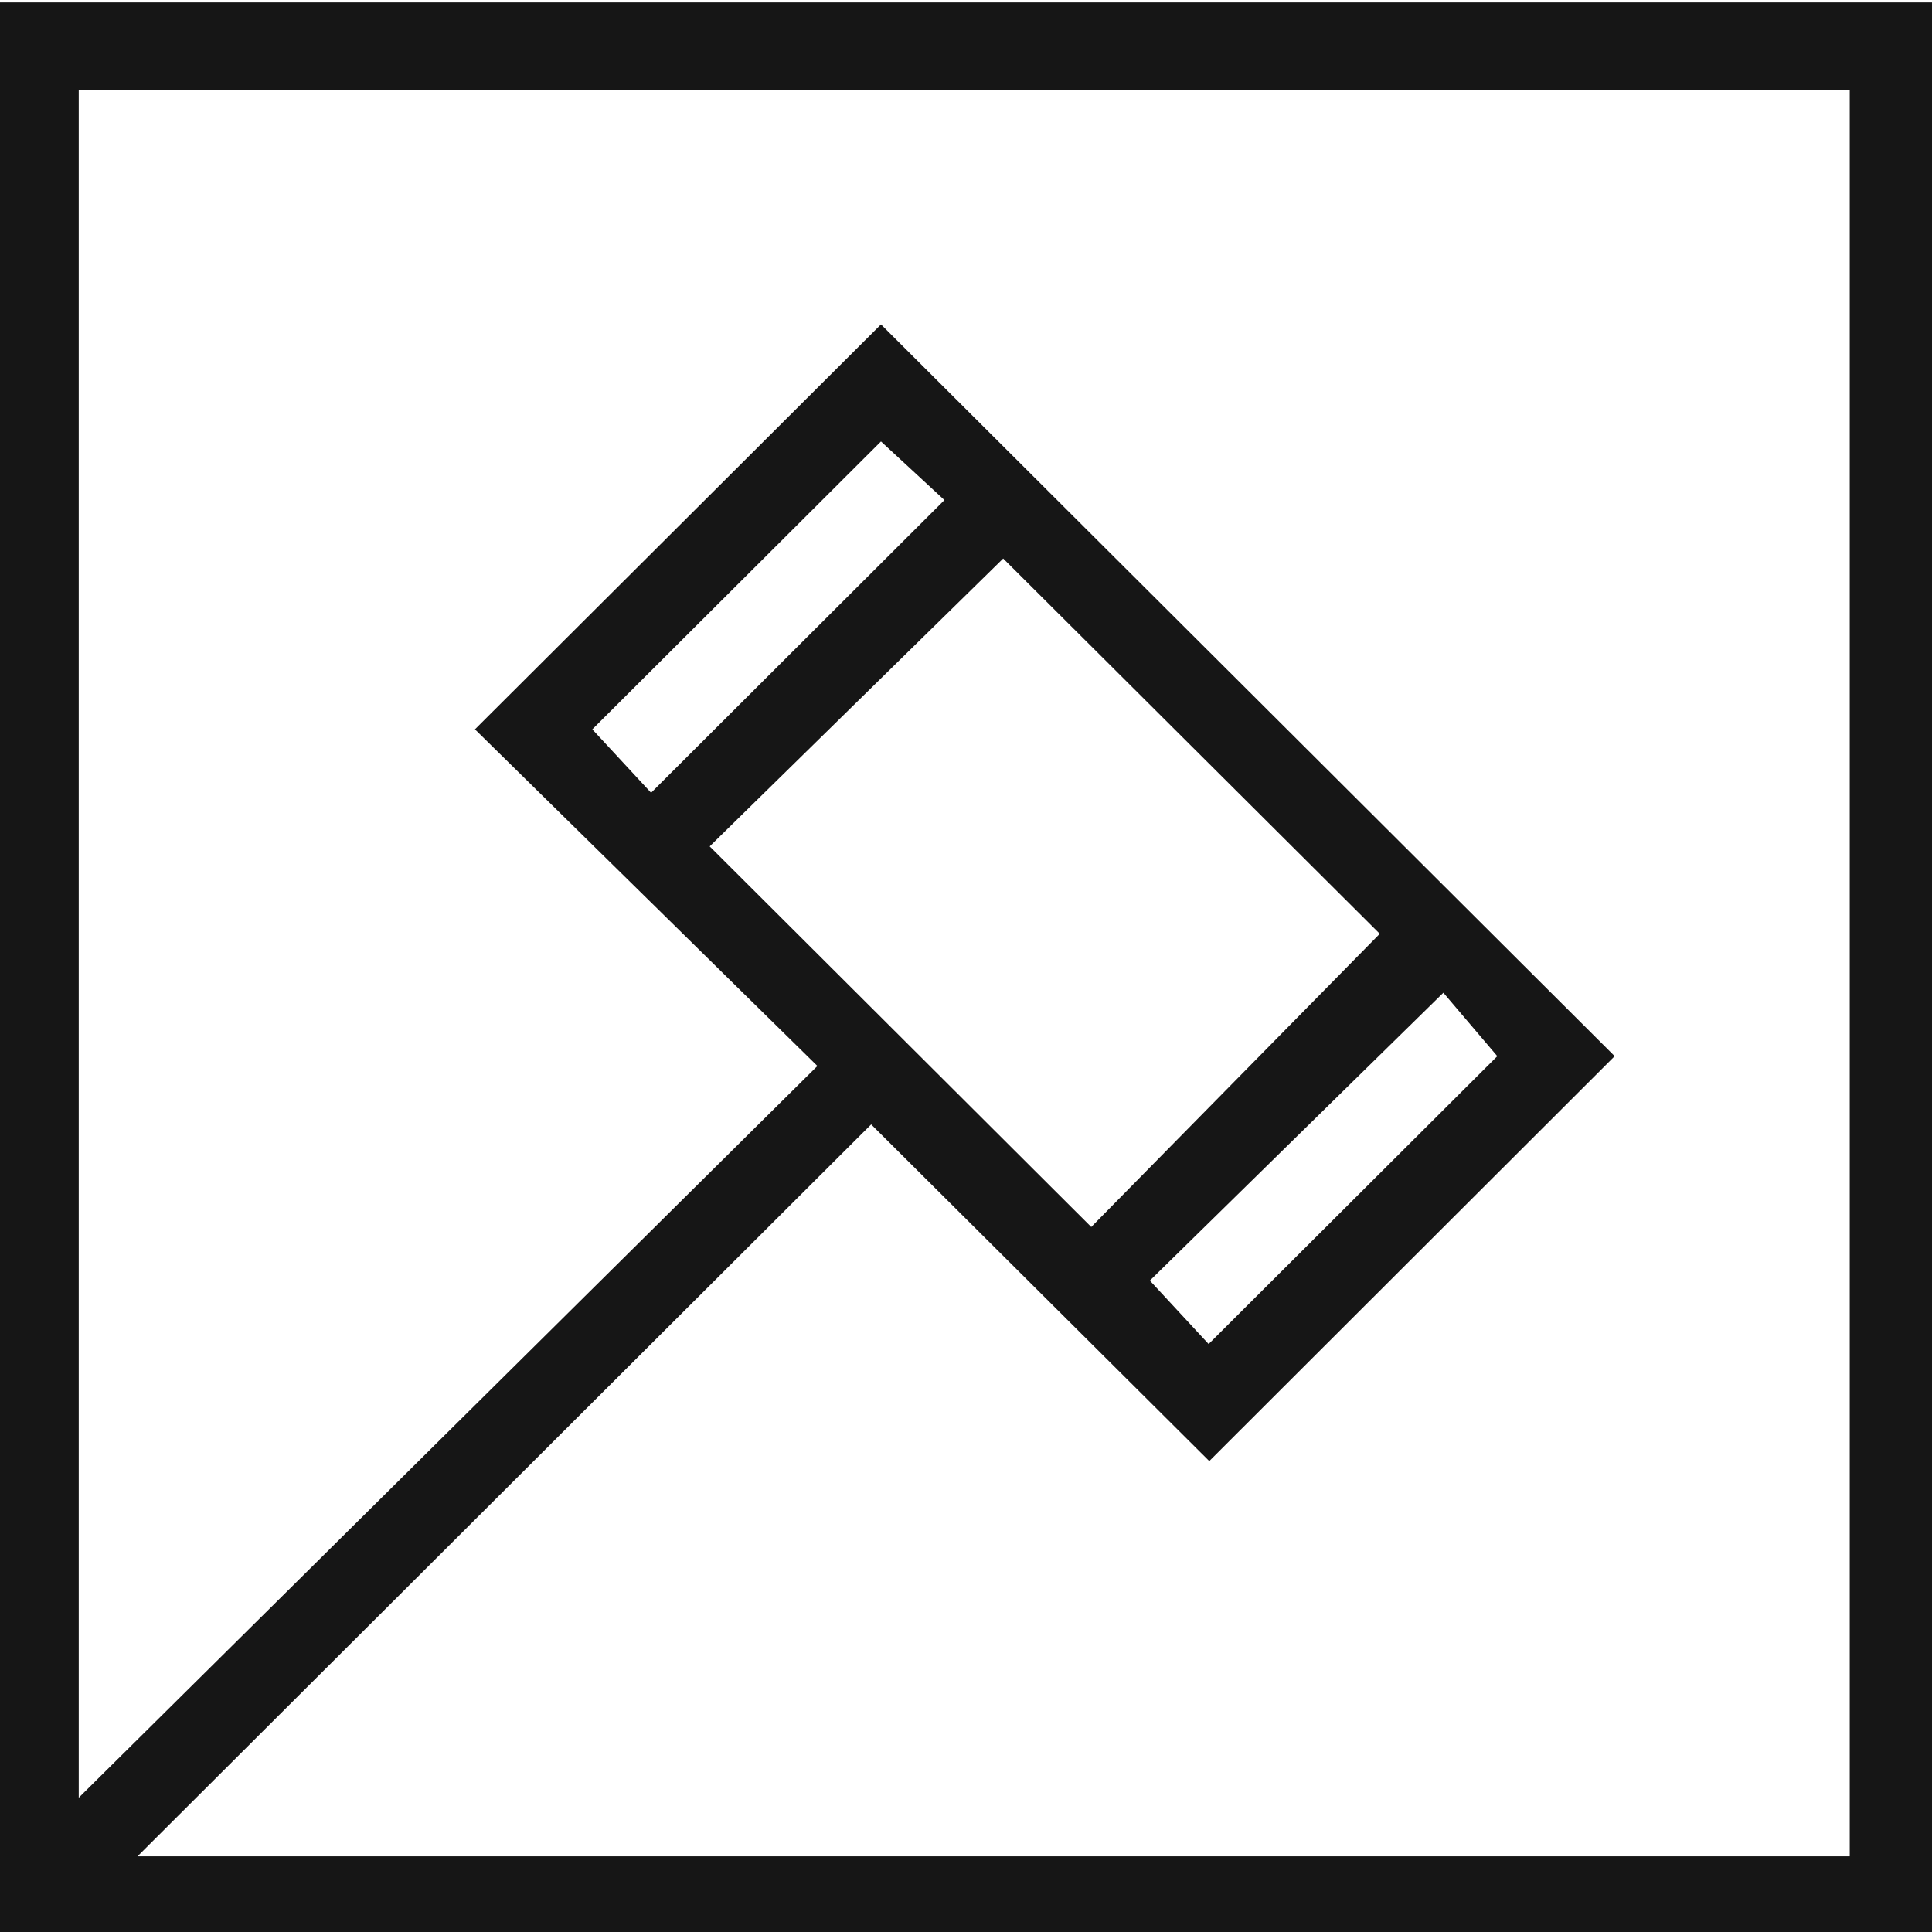
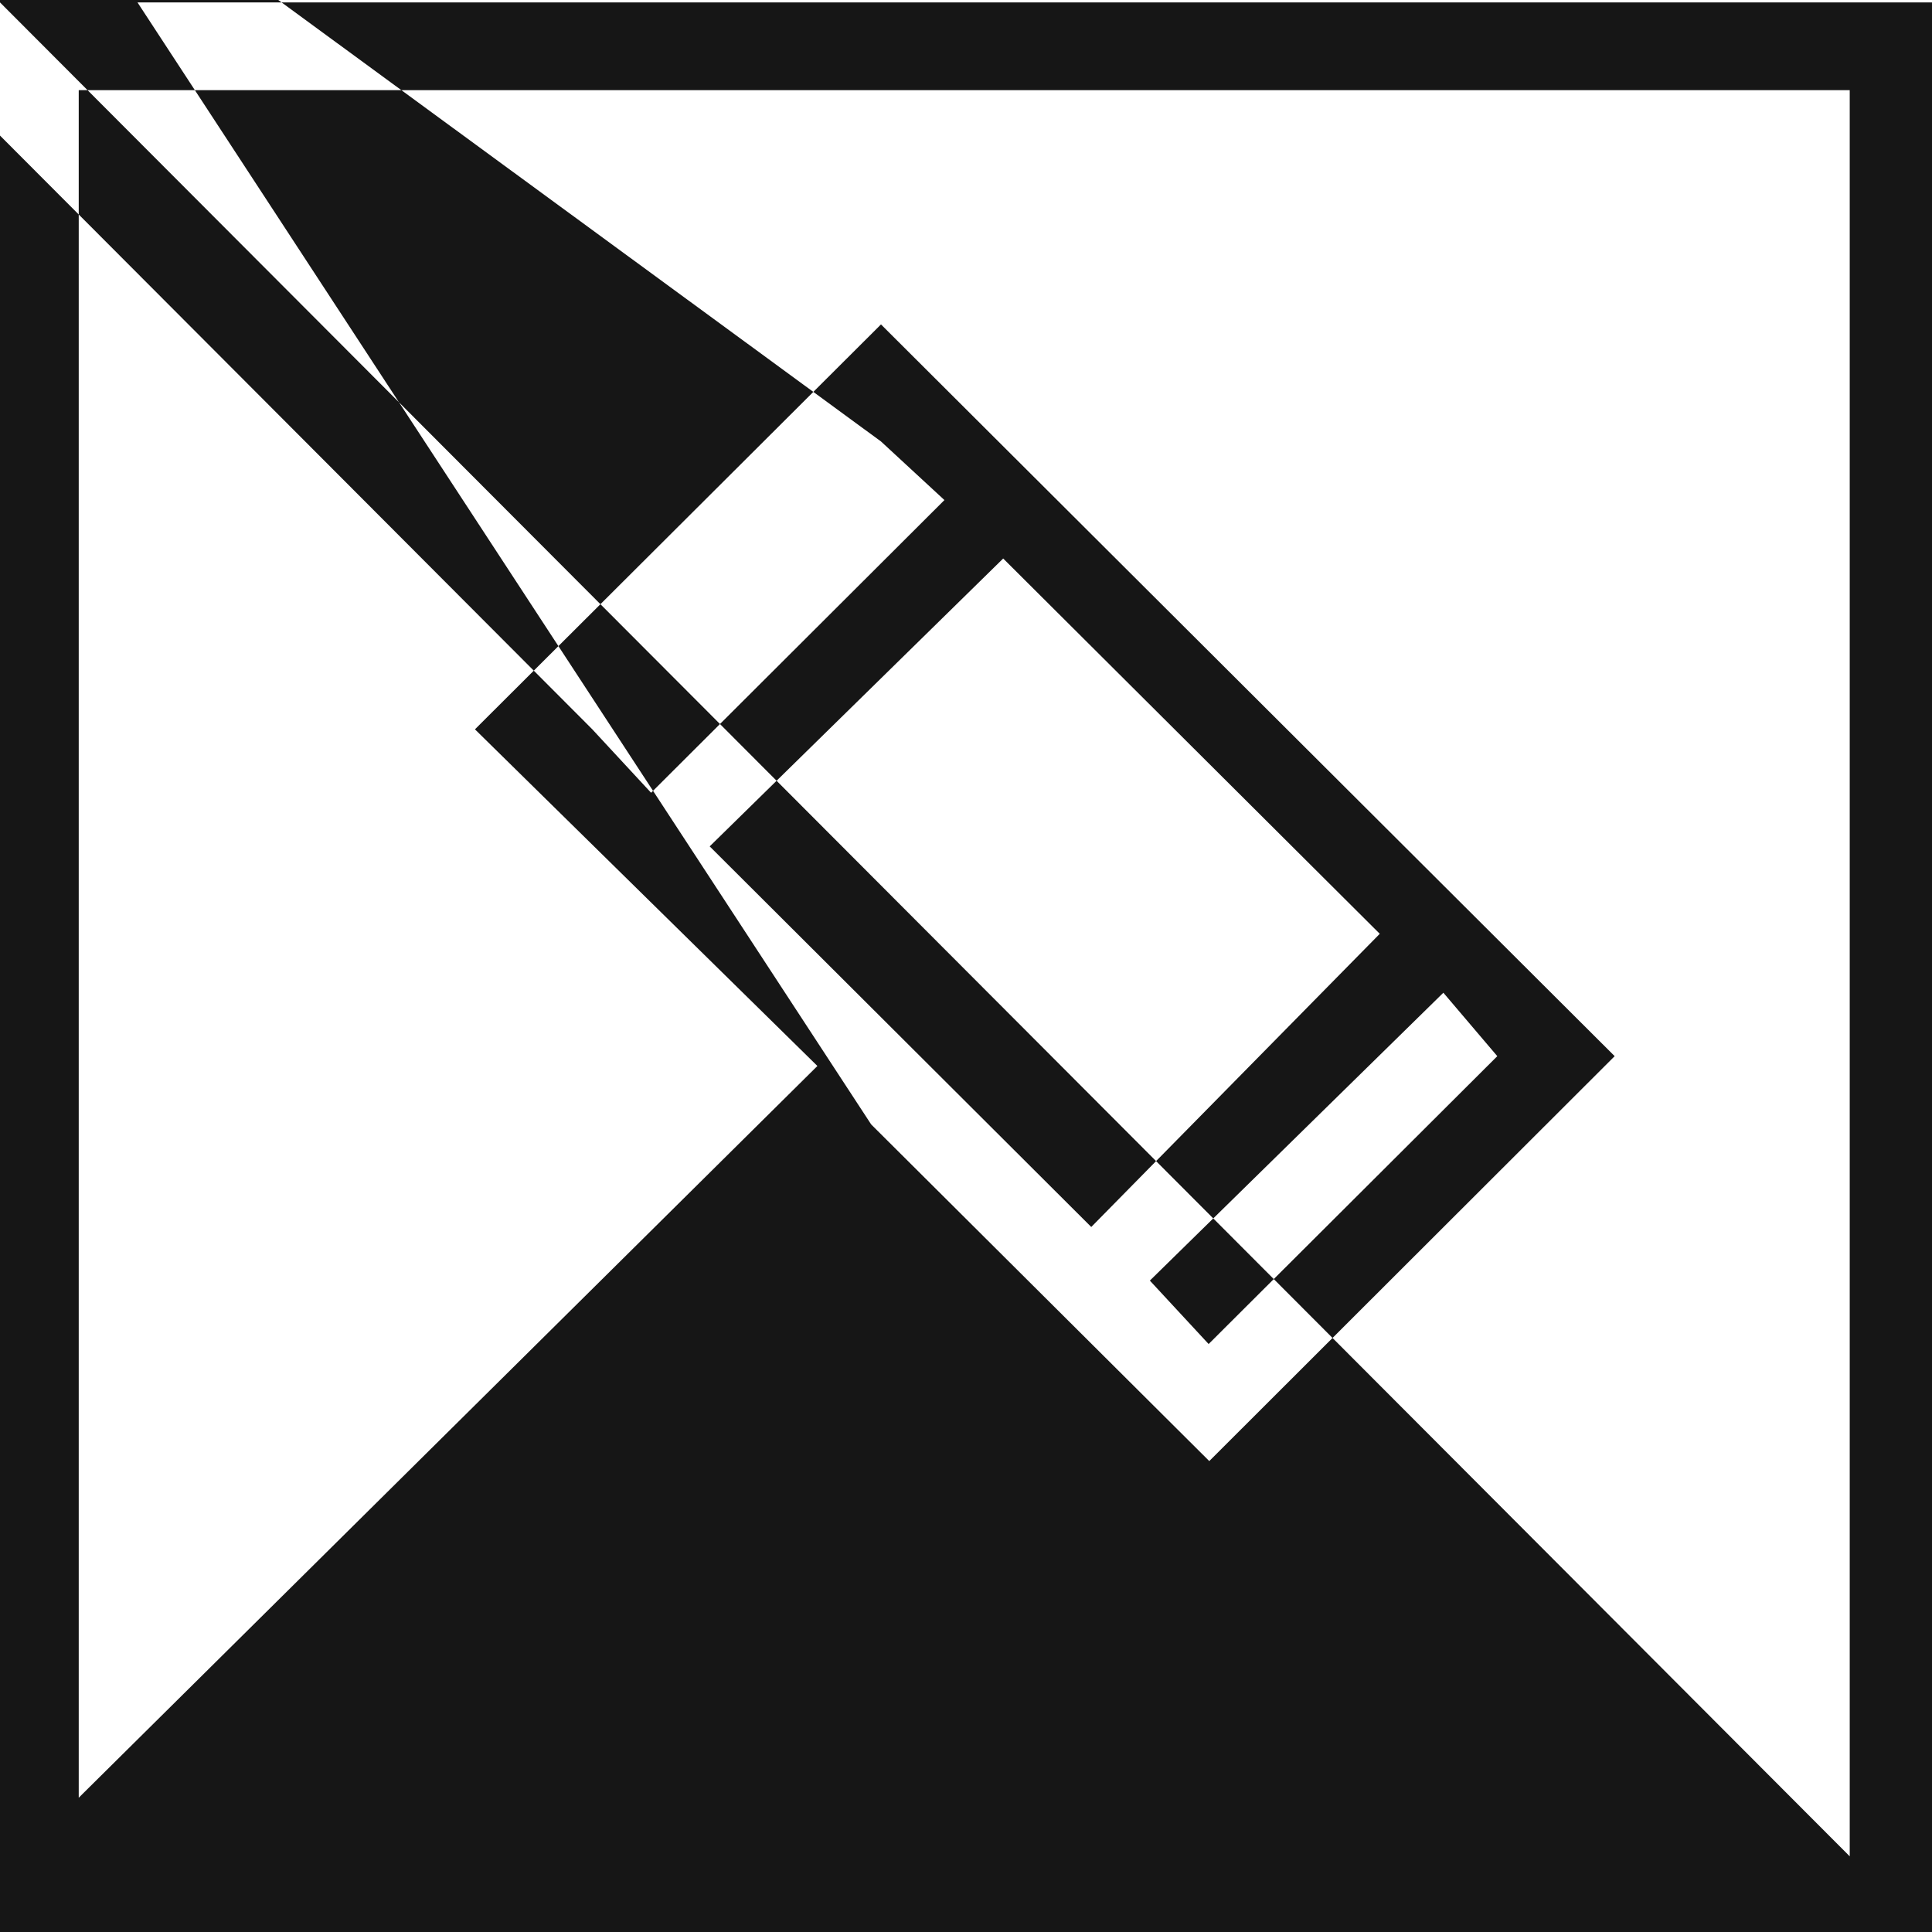
<svg xmlns="http://www.w3.org/2000/svg" id="Layer_1" data-name="Layer 1" width="120" height="120" viewBox="0 0 120 120">
-   <path d="M0,.15v120H120V.15ZM114.87,115.3H8.54L54.11,69.84l21,20.91L100.29,65.6,54.72,20.15,29.5,45.3,50.77,66.21,4.89,111.66V5.6h110V115.3Zm-78.08-70L54.72,27.42l3.94,3.64L40.44,49.24,36.79,45.3ZM62.31,34.69,85.7,58,67.78,76.21,44.08,52.57,62.31,34.69ZM93,65.6,75.07,83.48l-3.65-3.94L89.65,61.66,93,65.6Z" style="fill:#161616;fill-rule:evenodd" />
+   <path d="M0,.15v120H120V.15ZH8.54L54.11,69.84l21,20.91L100.29,65.6,54.72,20.15,29.5,45.3,50.77,66.21,4.89,111.66V5.6h110V115.3Zm-78.08-70L54.72,27.42l3.94,3.64L40.44,49.24,36.79,45.3ZM62.31,34.69,85.7,58,67.78,76.21,44.08,52.57,62.31,34.69ZM93,65.6,75.07,83.48l-3.65-3.94L89.65,61.66,93,65.6Z" style="fill:#161616;fill-rule:evenodd" />
</svg>